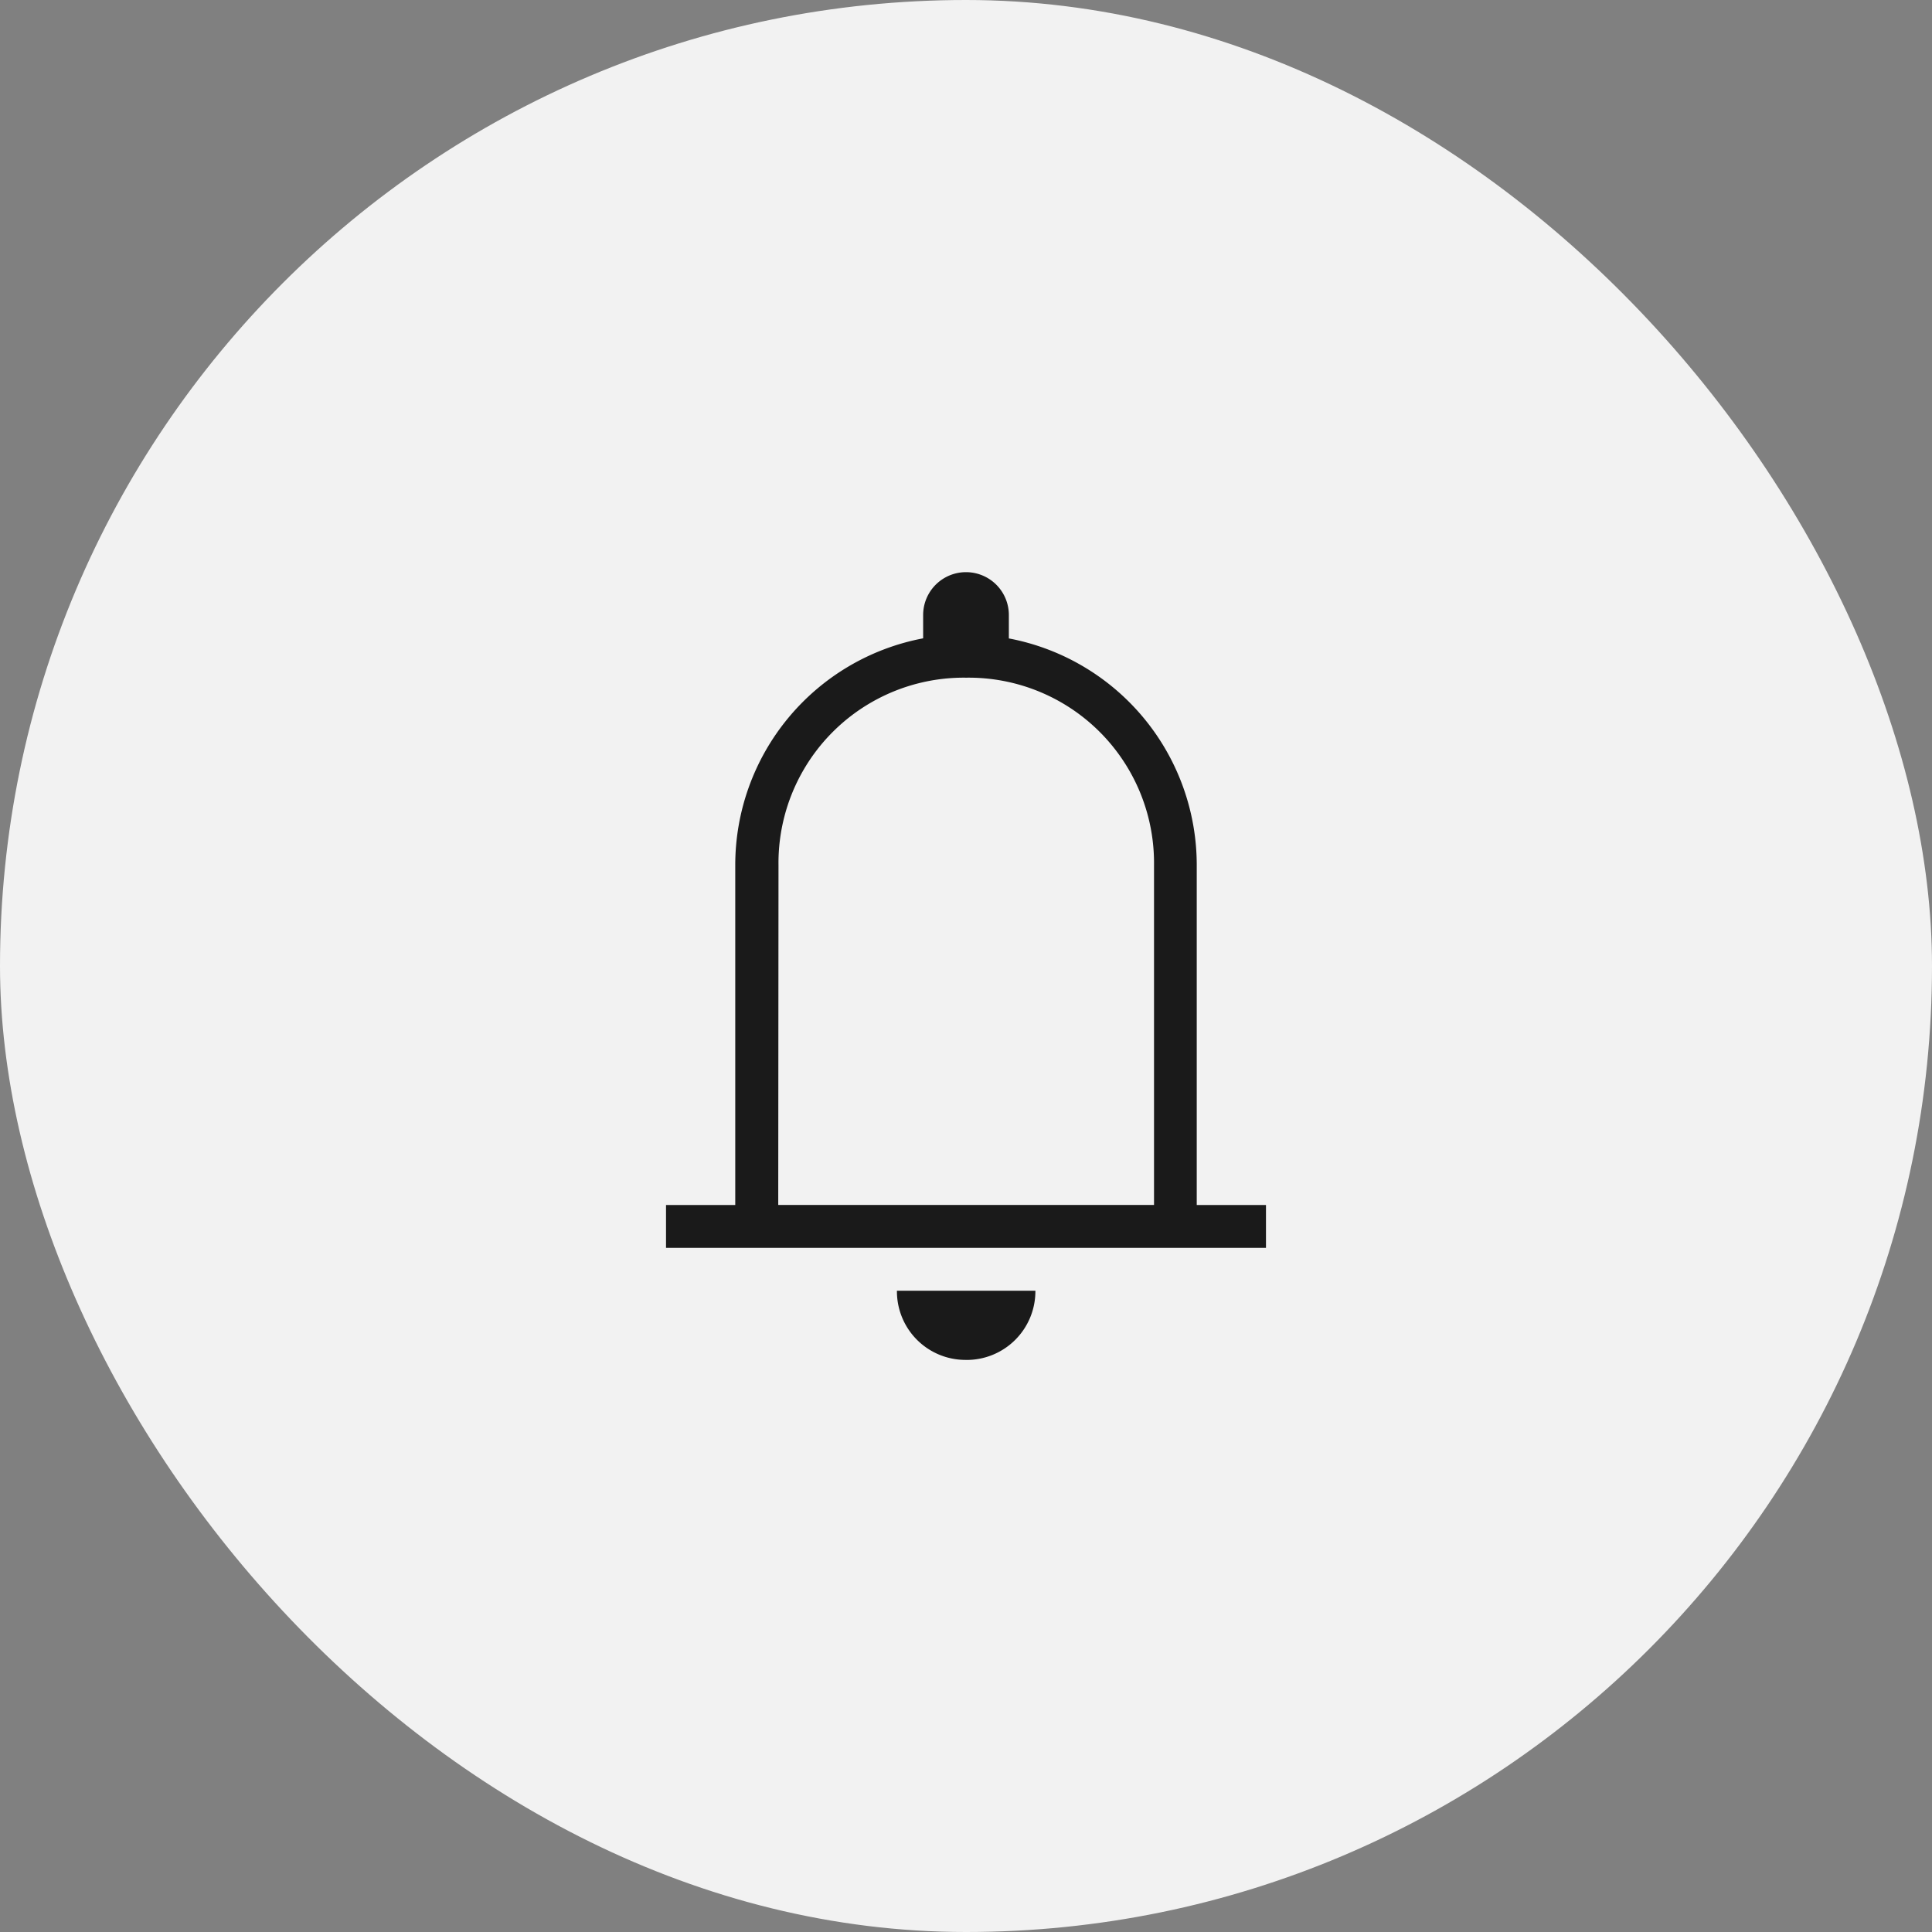
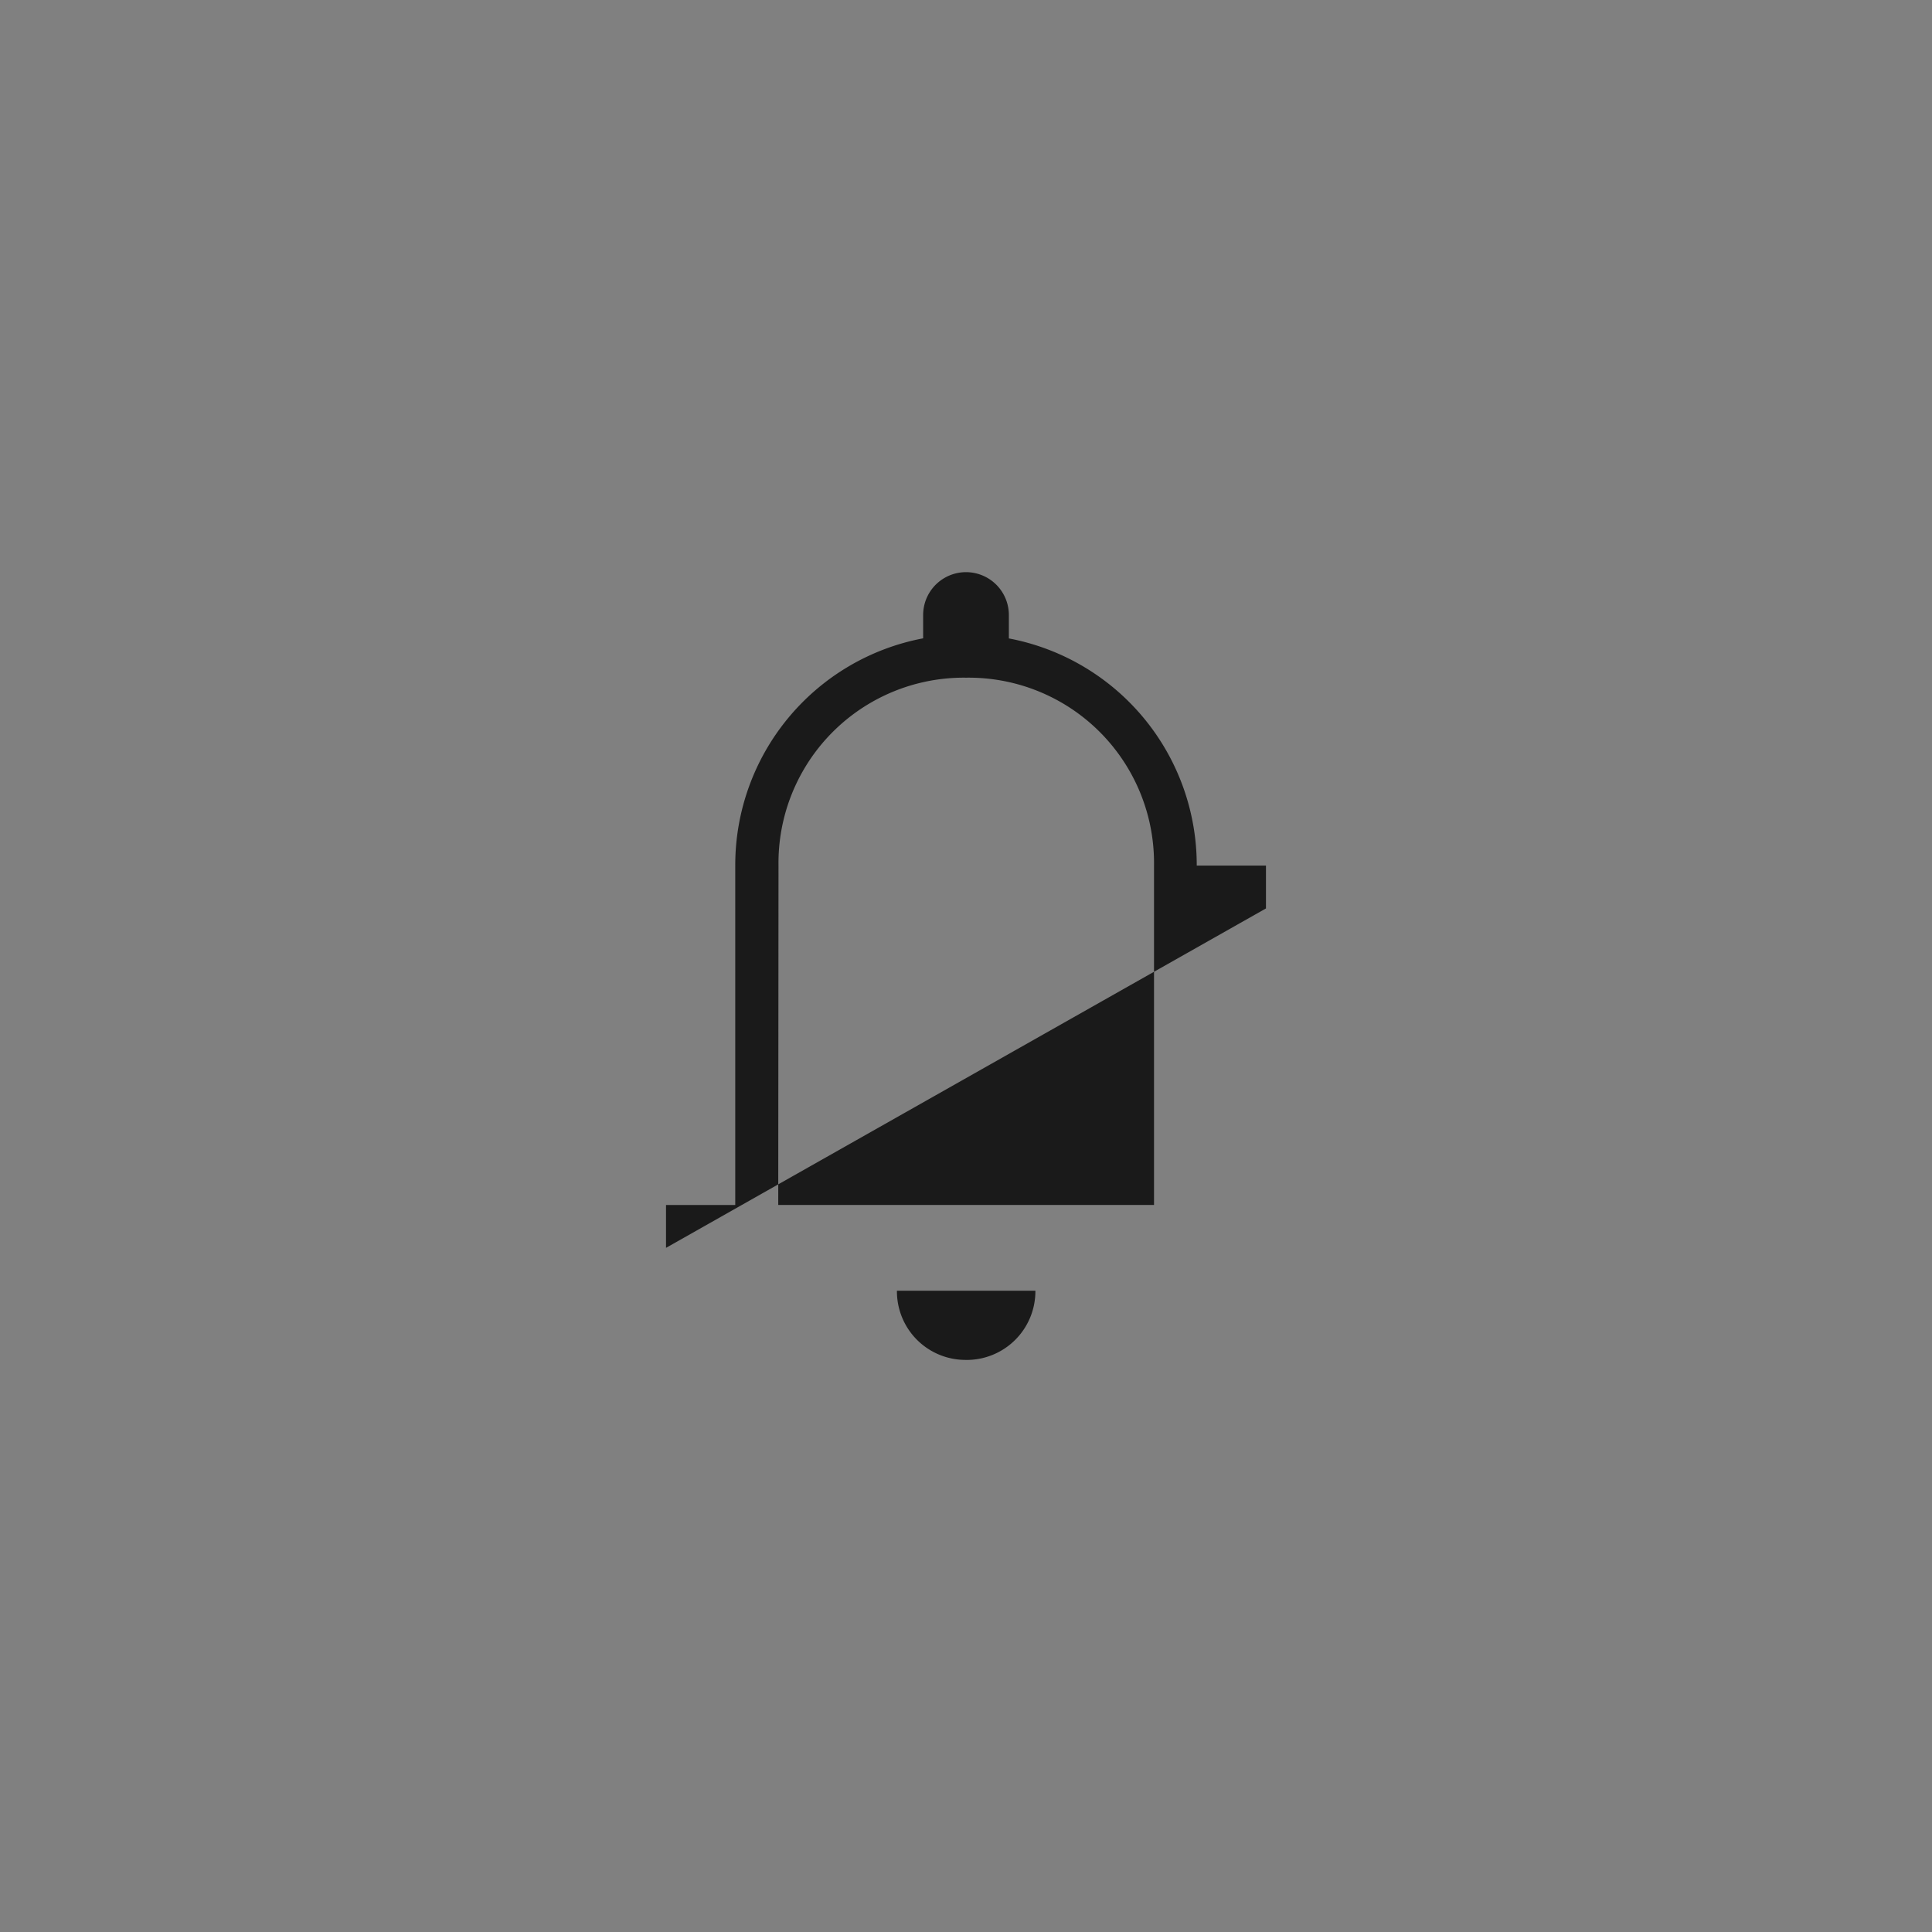
<svg xmlns="http://www.w3.org/2000/svg" width="60" height="60" viewBox="0 0 60 60">
  <rect x="0" y="0" width="60" height="60" fill="#808080" stroke="none" />
  <g id="그룹_86" data-name="그룹 86" transform="translate(0 -0.5)">
-     <rect id="사각형_256" data-name="사각형 256" width="60" height="60" rx="30" transform="translate(0 0.5)" fill="#f2f2f2" />
-     <path id="패스_658" data-name="패스 658" d="M20.684,39.253V37.922h2.15V27.378a7.167,7.167,0,0,1,5.835-7.054V19.6a1.331,1.331,0,1,1,2.662,0v.727a7.167,7.167,0,0,1,5.835,7.054V37.922h2.15v1.331ZM30,42.733a2.129,2.129,0,0,1-2.145-2.149h4.3A2.134,2.134,0,0,1,30,42.734Zm-5.831-4.812h11.67V27.377a5.756,5.756,0,0,0-5.831-5.831,5.755,5.755,0,0,0-5.831,5.831Z" fill="#1a1a1a" />
+     <path id="패스_658" data-name="패스 658" d="M20.684,39.253V37.922h2.15V27.378a7.167,7.167,0,0,1,5.835-7.054V19.6a1.331,1.331,0,1,1,2.662,0v.727a7.167,7.167,0,0,1,5.835,7.054h2.15v1.331ZM30,42.733a2.129,2.129,0,0,1-2.145-2.149h4.3A2.134,2.134,0,0,1,30,42.734Zm-5.831-4.812h11.67V27.377a5.756,5.756,0,0,0-5.831-5.831,5.755,5.755,0,0,0-5.831,5.831Z" fill="#1a1a1a" />
  </g>
</svg>